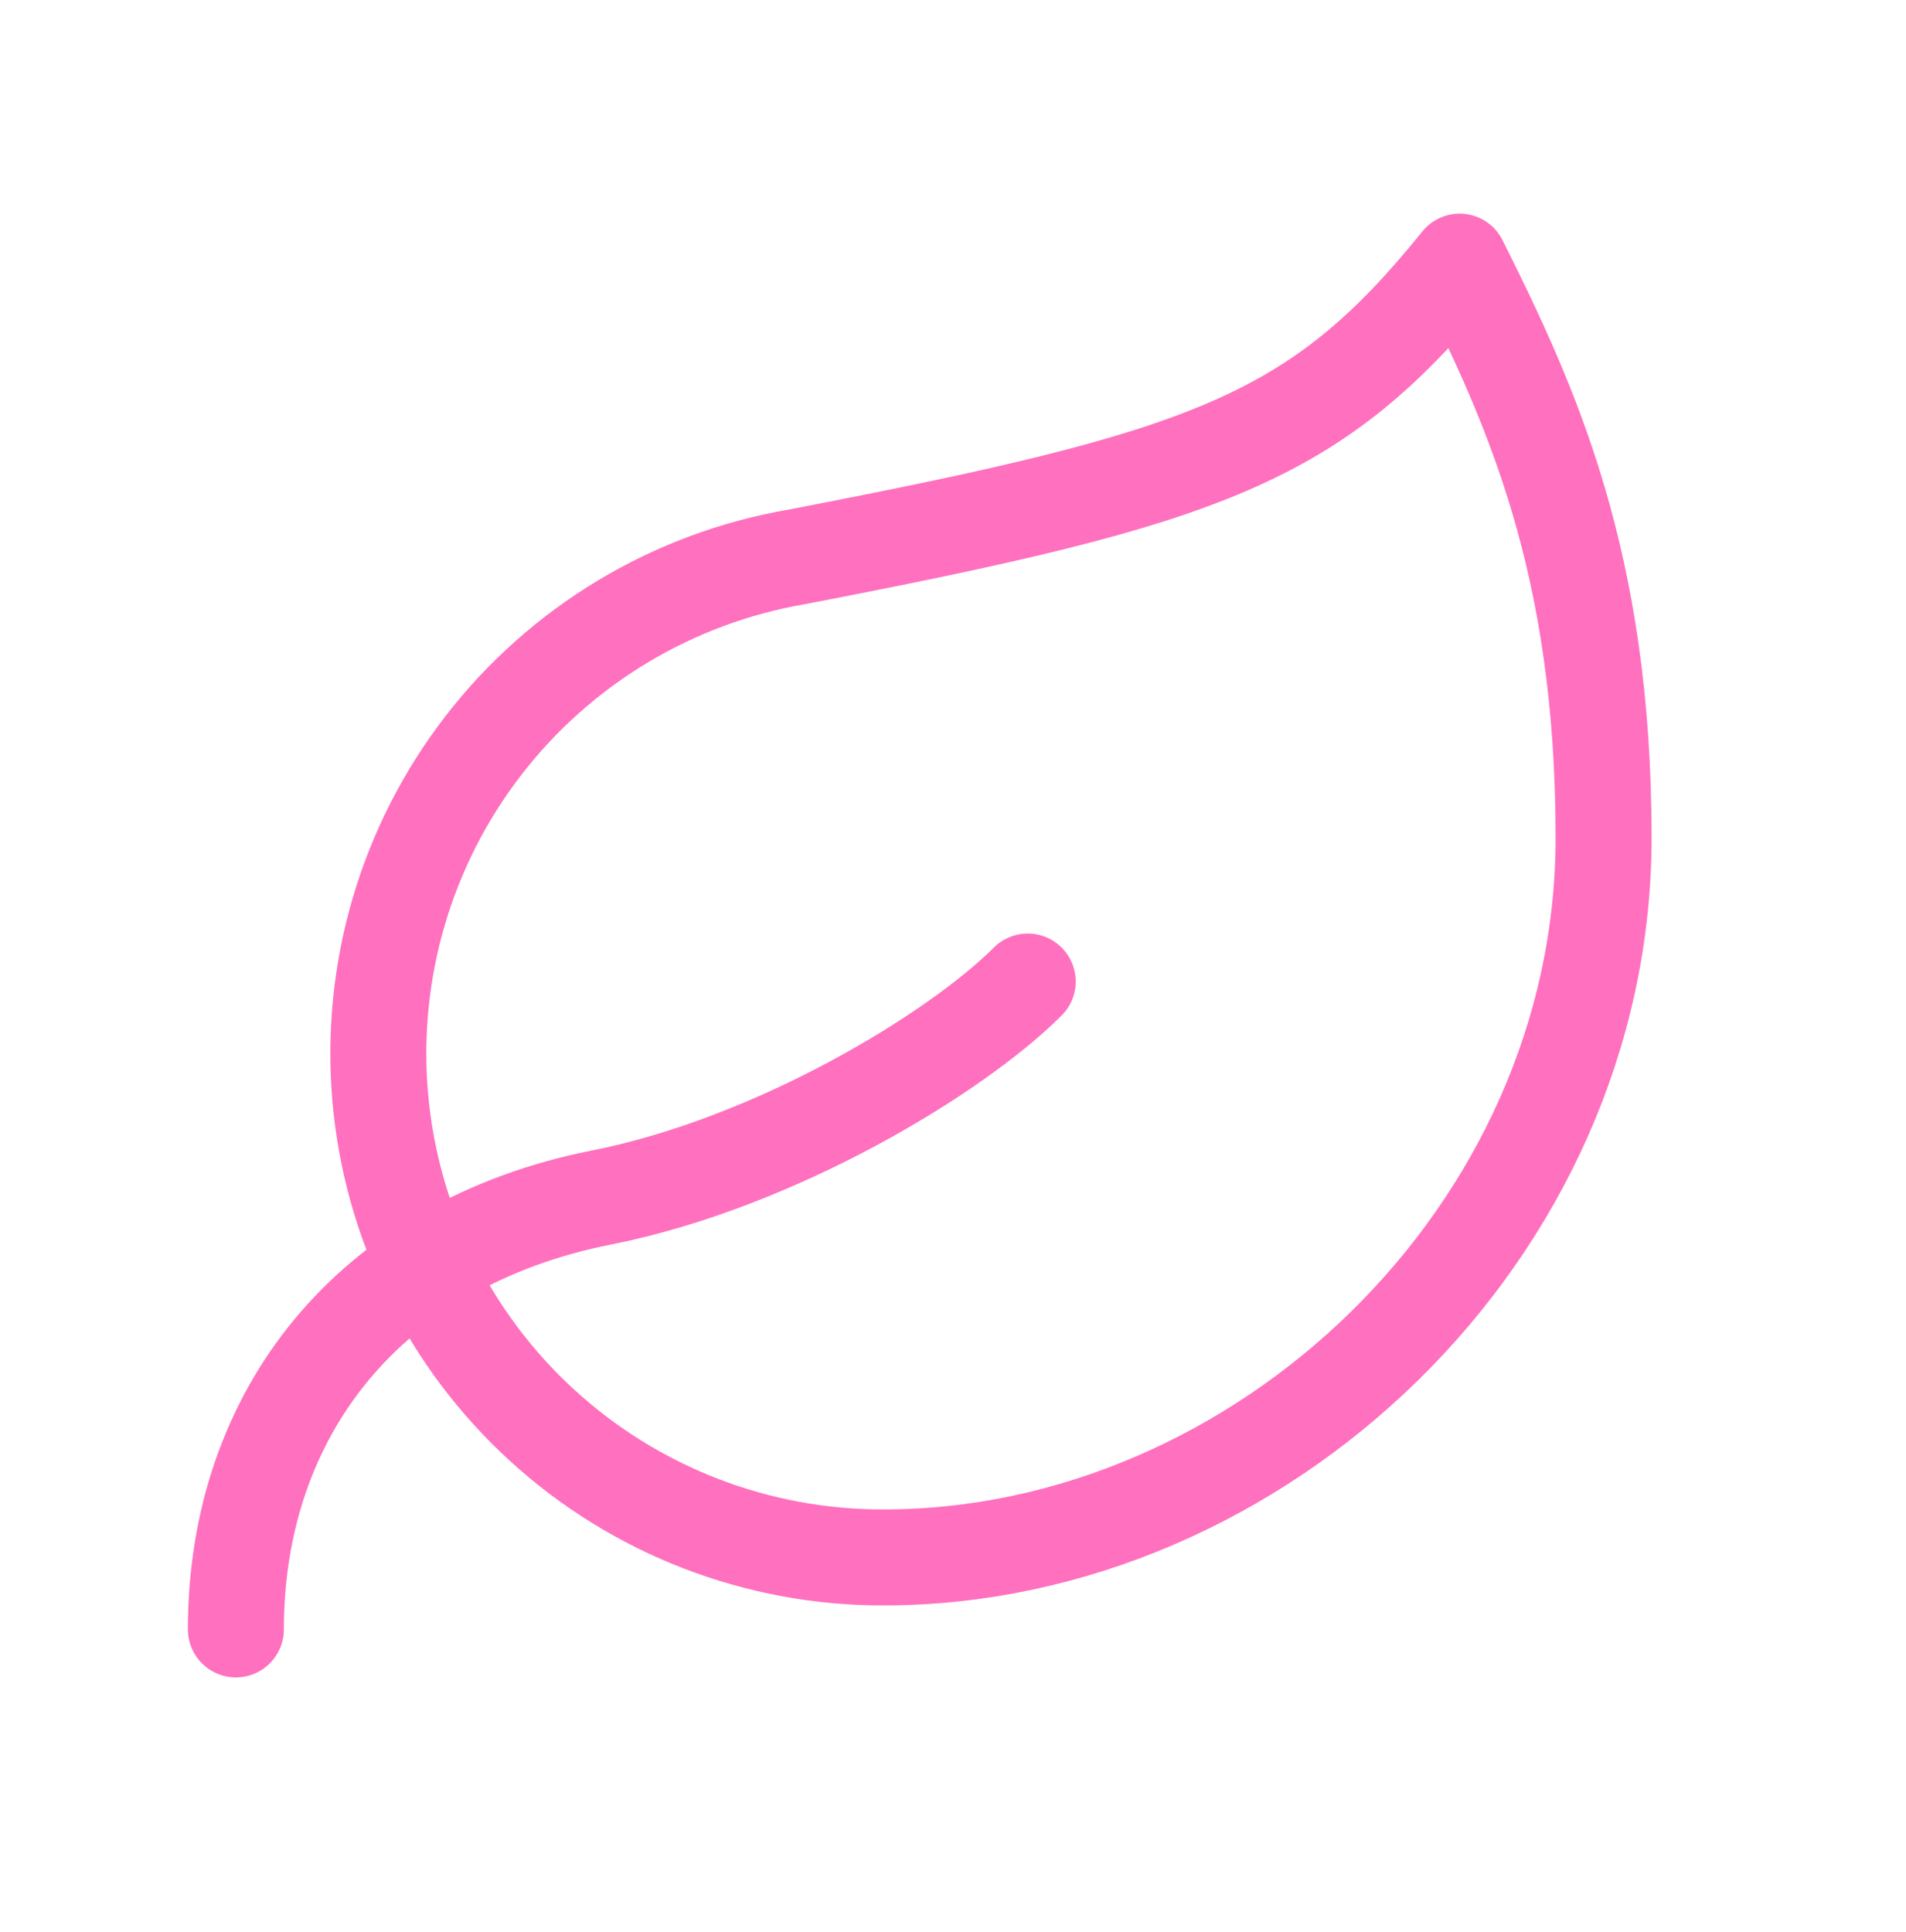
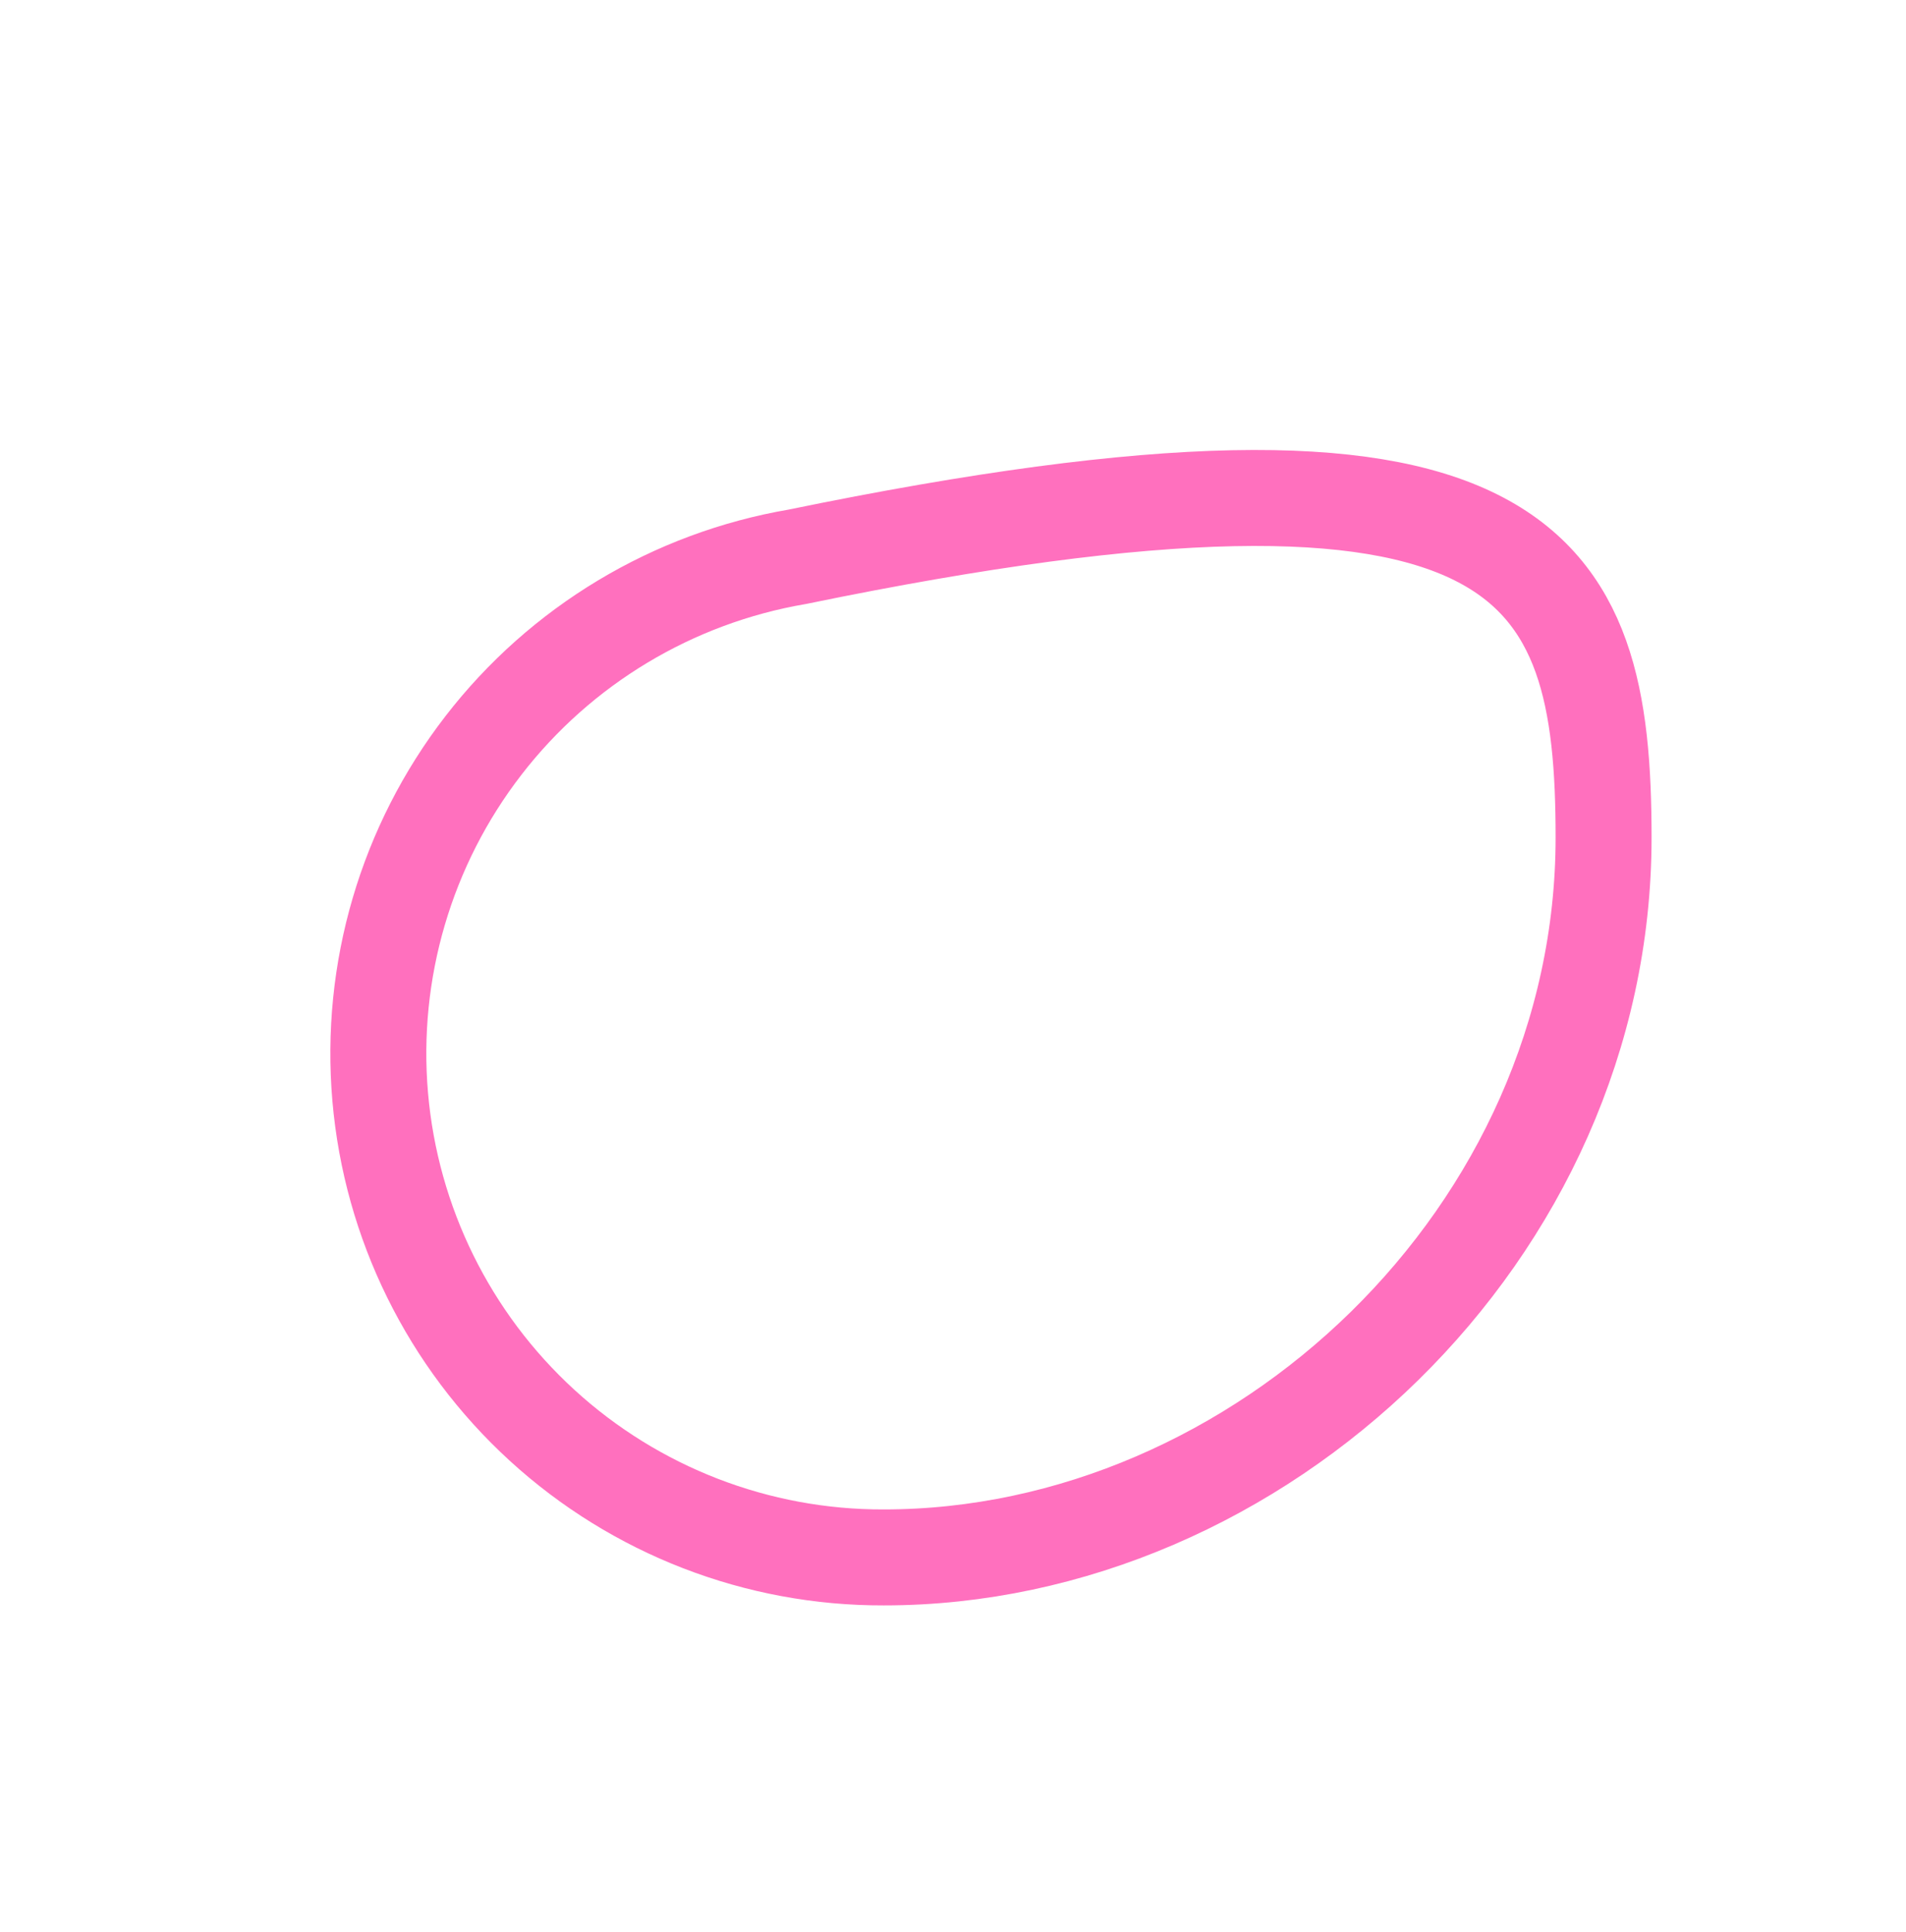
<svg xmlns="http://www.w3.org/2000/svg" fill="none" viewBox="0 0 74 75" height="75" width="74">
-   <path stroke-linejoin="round" stroke-linecap="round" stroke-width="3.726" stroke="#FF70BE" d="M34.311 60.464C29.404 60.479 24.67 58.649 21.049 55.337C17.427 52.025 15.183 47.472 14.761 42.583C14.339 37.694 15.77 32.824 18.77 28.941C21.77 25.057 26.12 22.443 30.957 21.616C46.888 18.542 51.08 17.089 56.67 10.158C59.464 15.747 62.259 21.84 62.259 32.516C62.259 47.887 48.9 60.464 34.311 60.464Z" />
-   <path stroke-linejoin="round" stroke-linecap="round" stroke-width="3.726" stroke="#FF70BE" d="M9.158 63.259C9.158 54.875 14.329 48.279 23.356 46.49C30.119 45.149 37.106 40.901 39.901 38.106" />
+   <path stroke-linejoin="round" stroke-linecap="round" stroke-width="3.726" stroke="#FF70BE" d="M34.311 60.464C29.404 60.479 24.67 58.649 21.049 55.337C17.427 52.025 15.183 47.472 14.761 42.583C14.339 37.694 15.77 32.824 18.77 28.941C21.77 25.057 26.12 22.443 30.957 21.616C59.464 15.747 62.259 21.84 62.259 32.516C62.259 47.887 48.9 60.464 34.311 60.464Z" />
</svg>